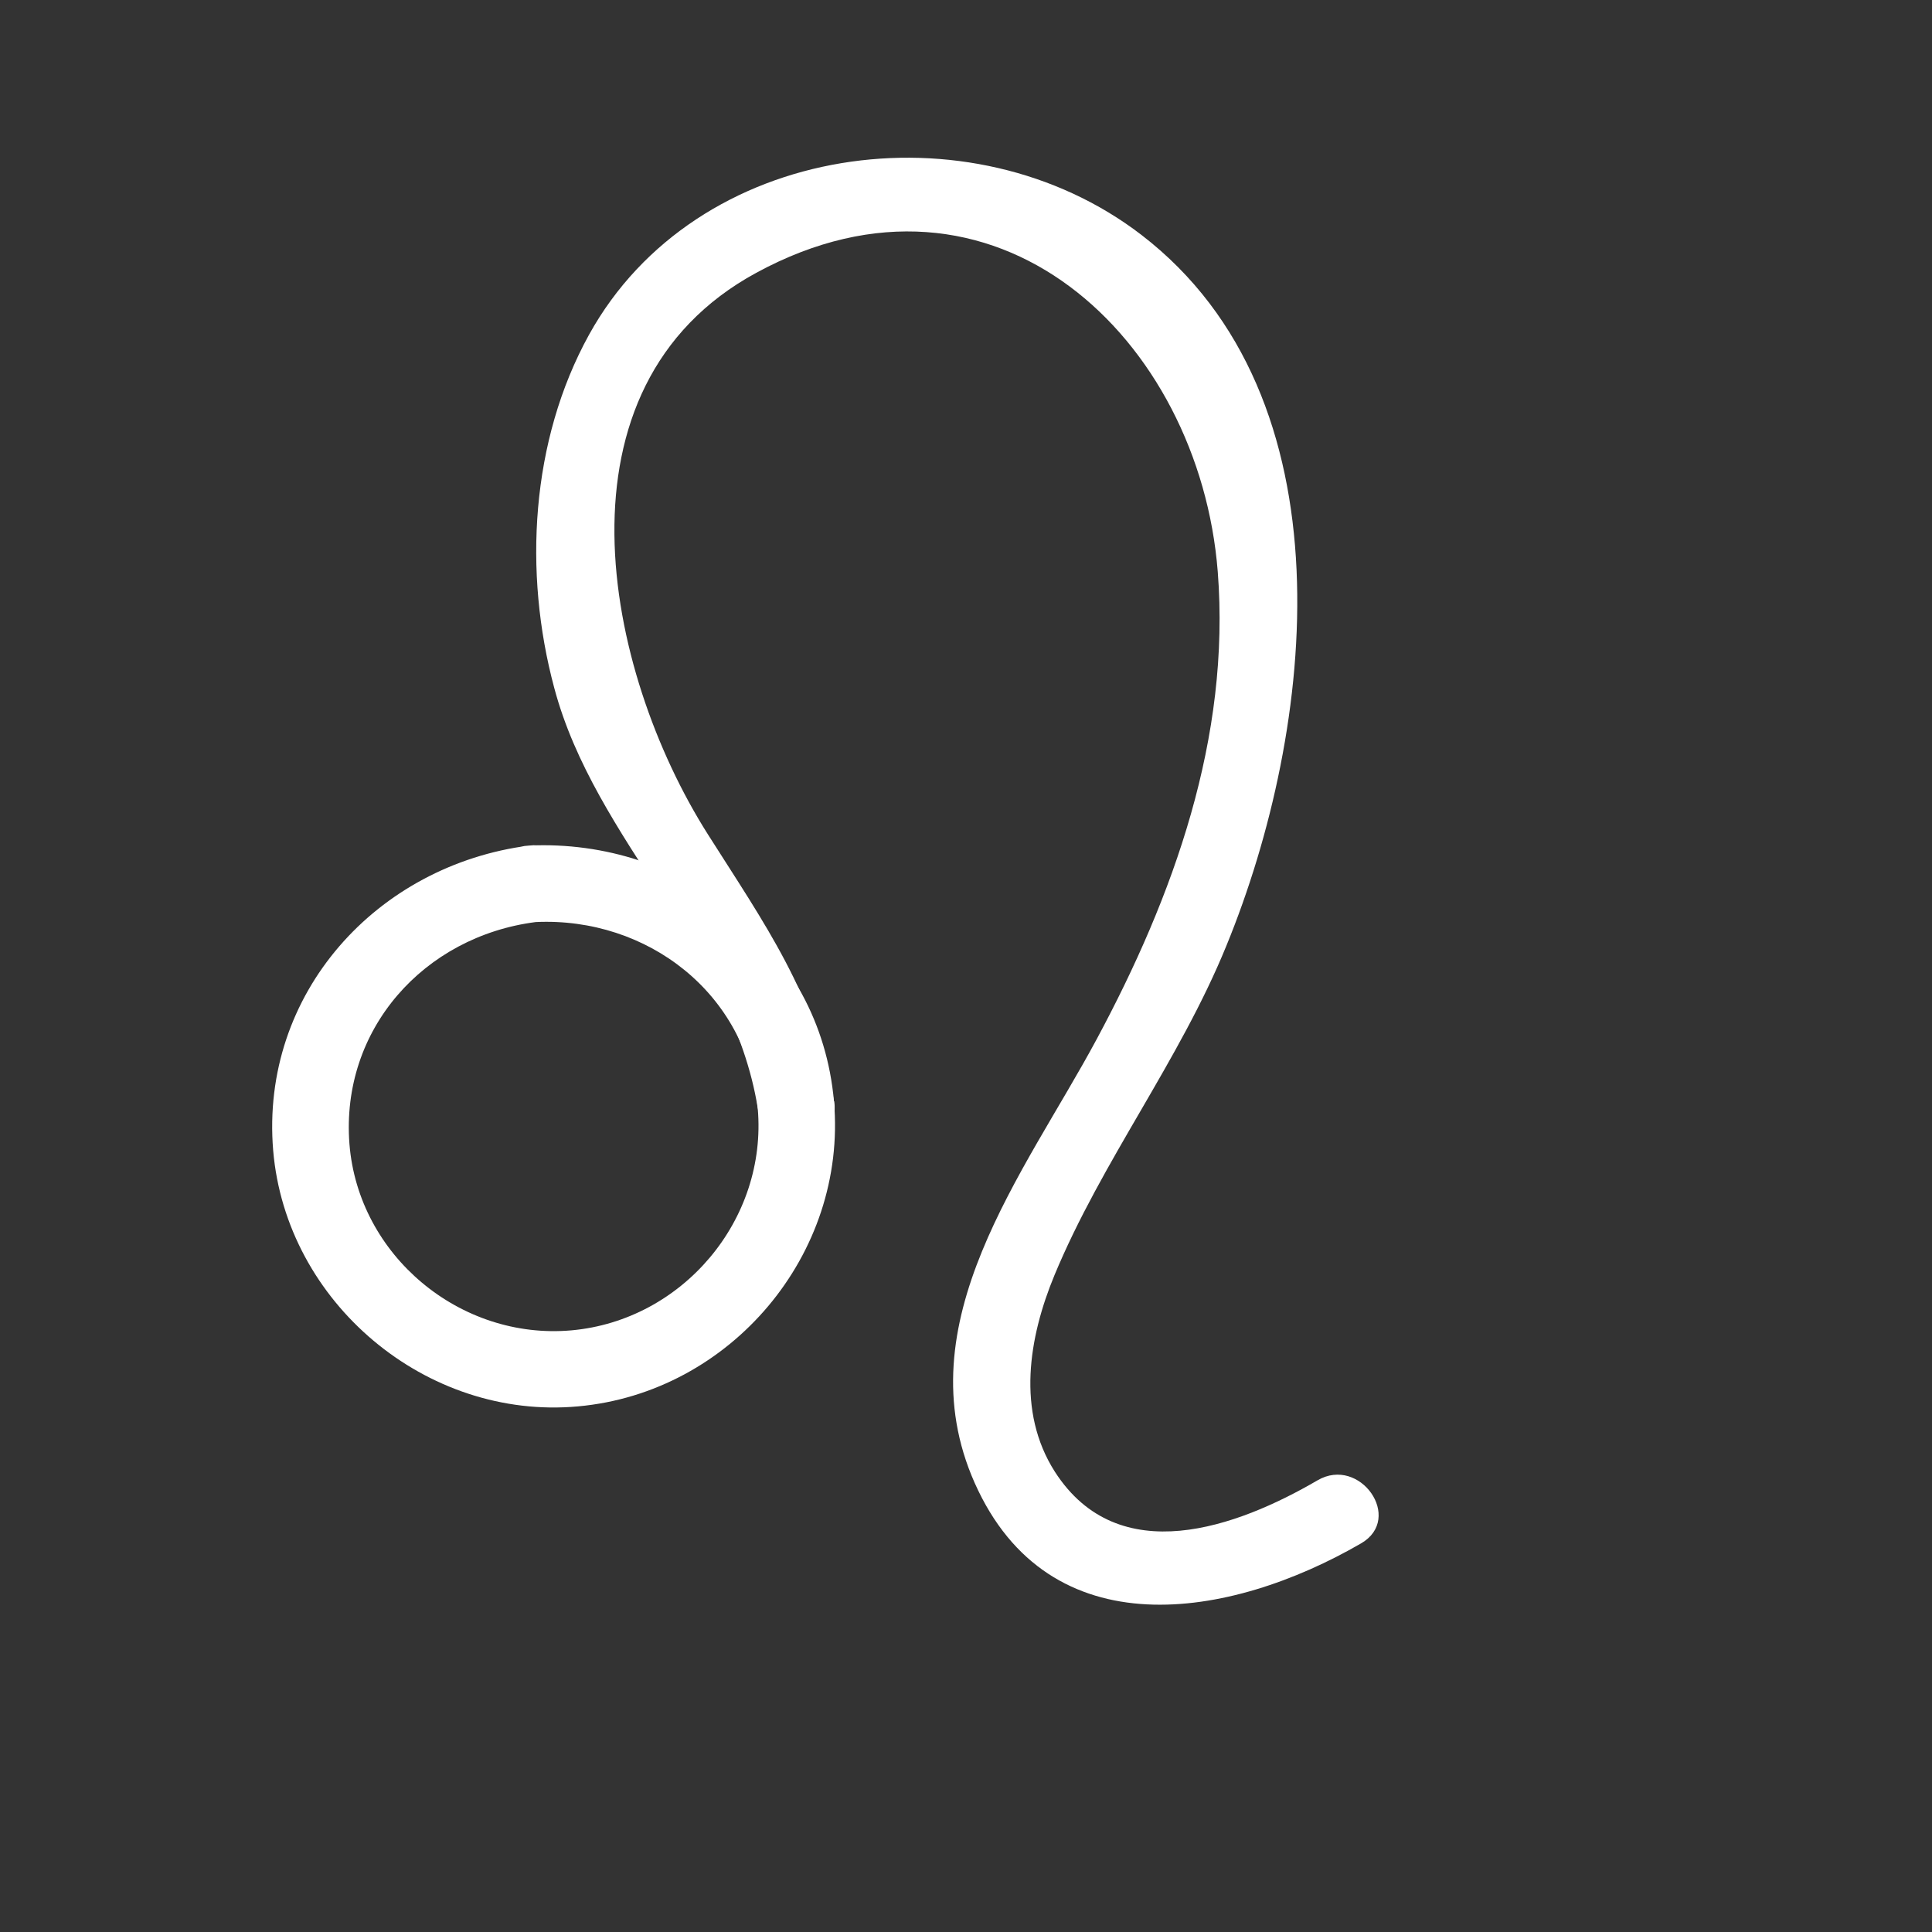
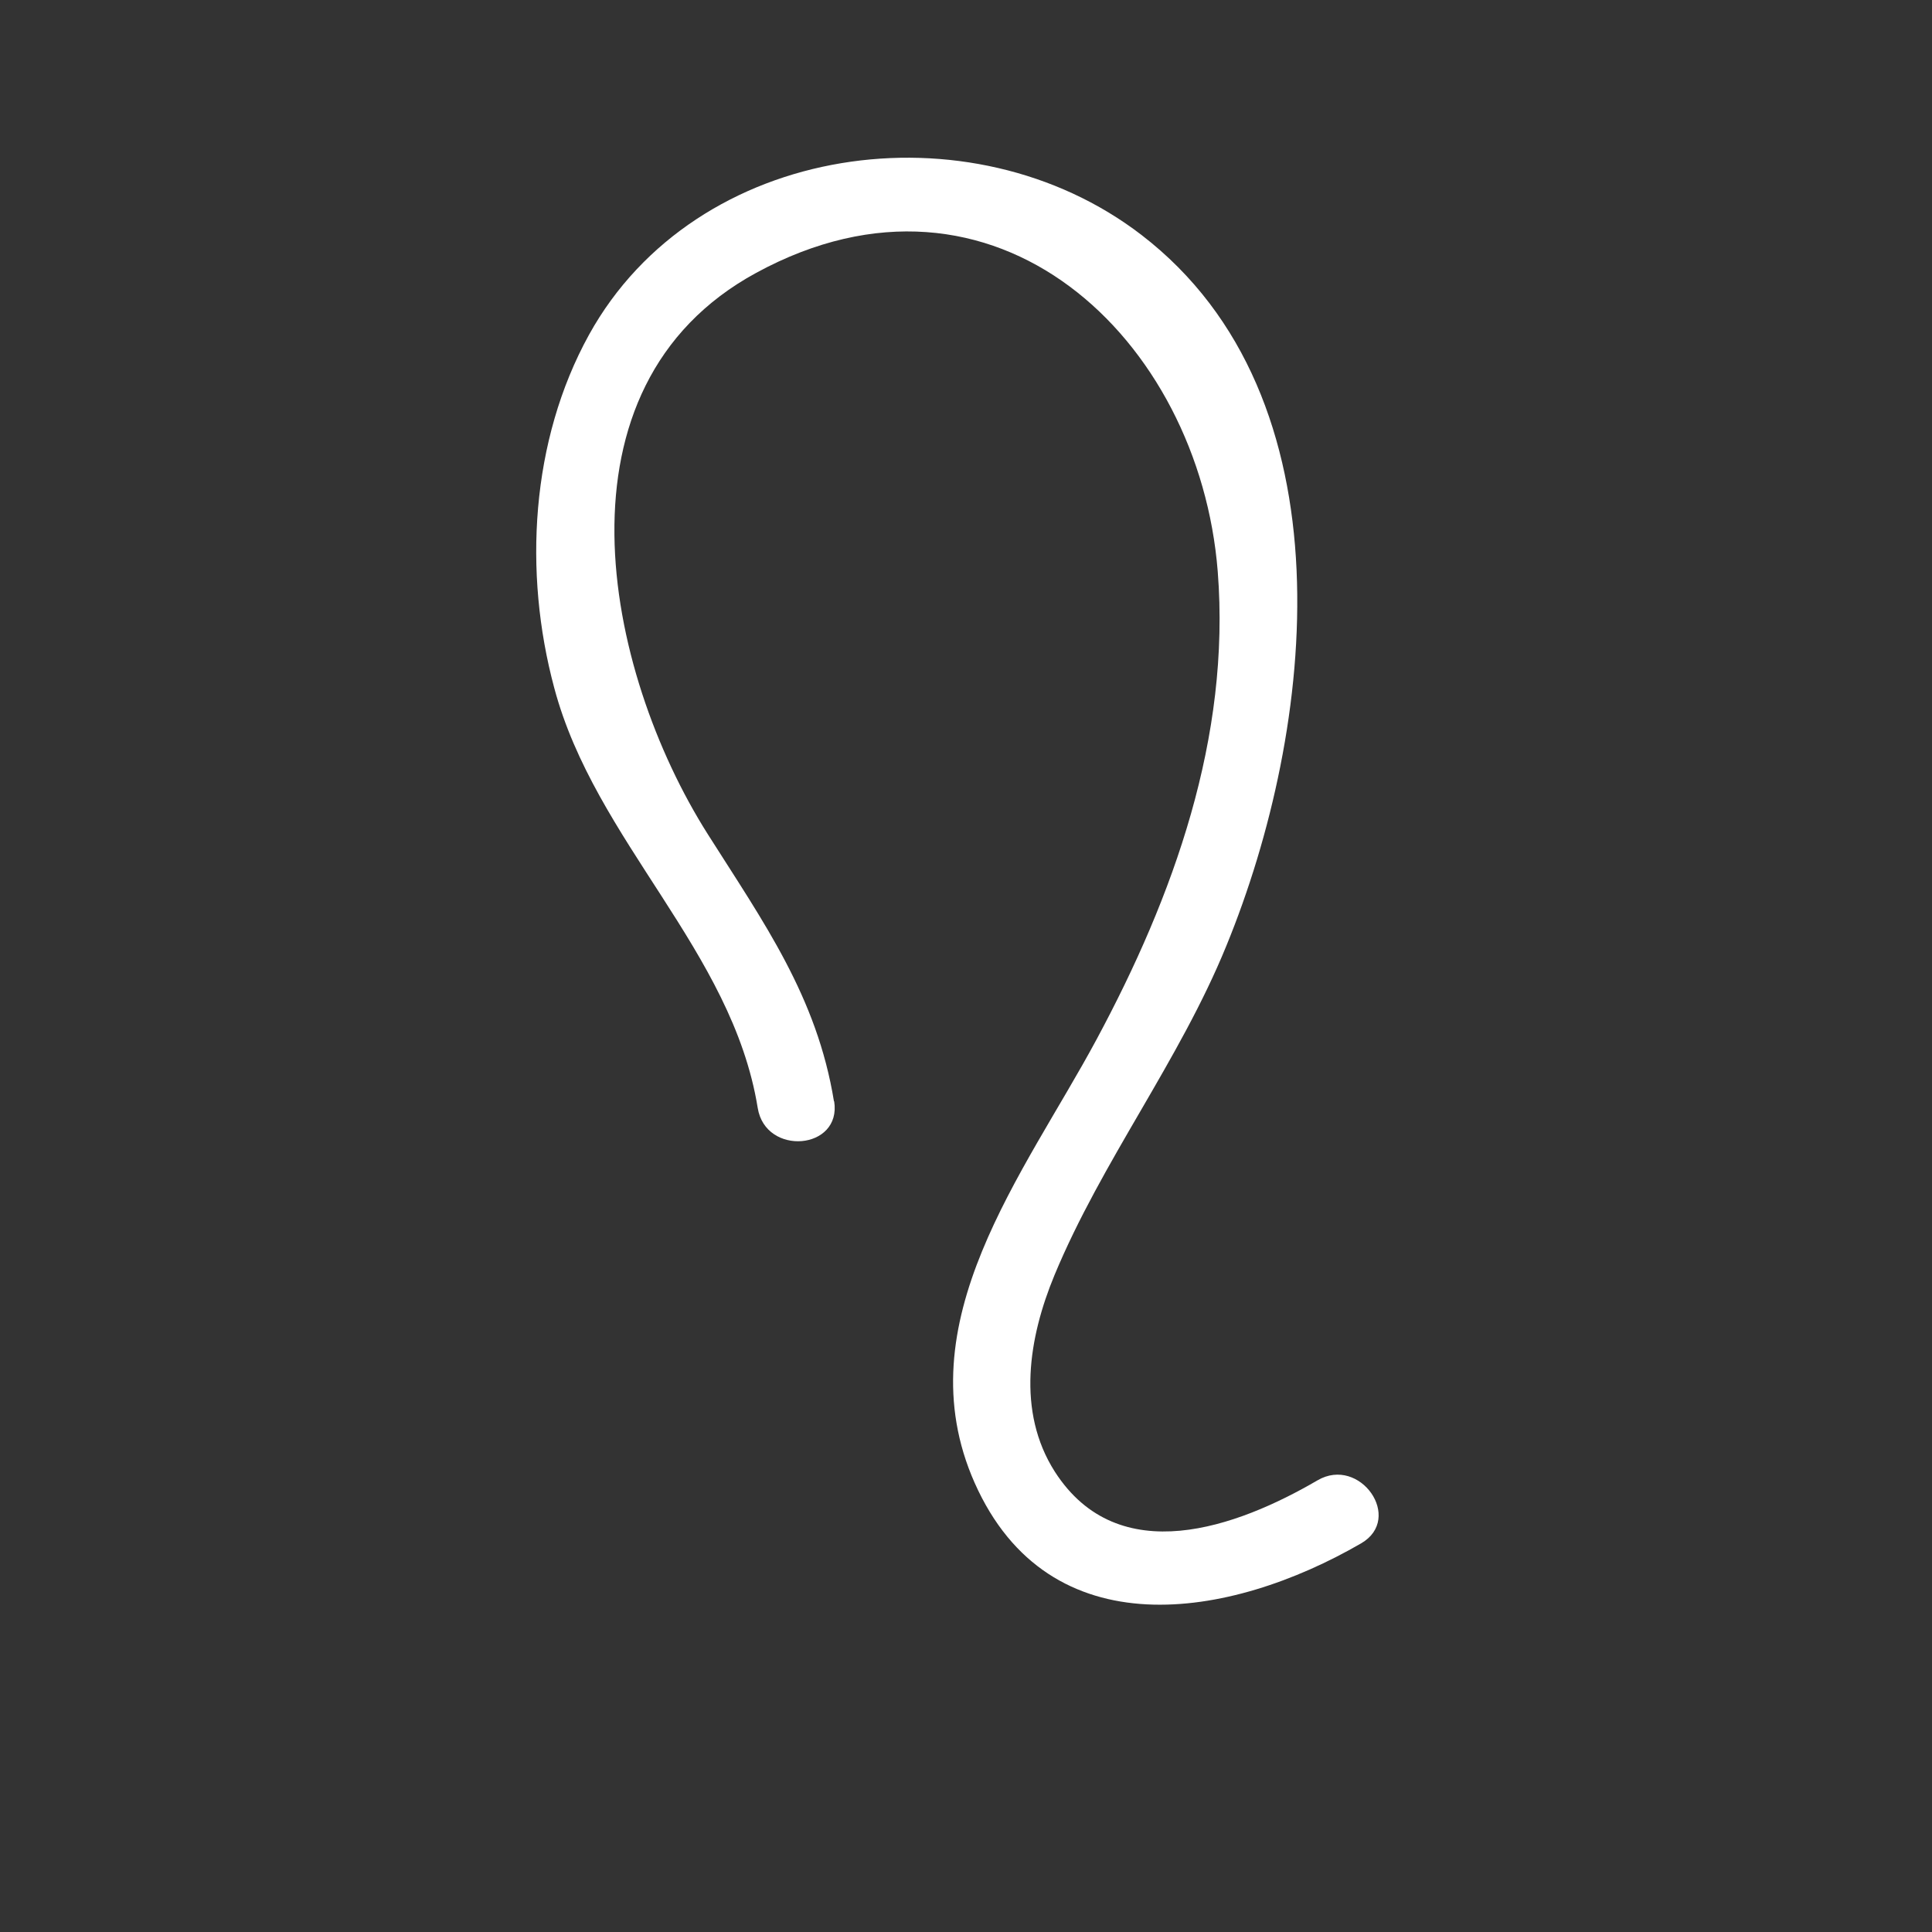
<svg xmlns="http://www.w3.org/2000/svg" width="63" height="63" viewBox="0 0 63 63" fill="none">
  <rect x="0" y="0" width="63" height="63" fill="#333333" stroke="none" />
-   <path d="M17.251 27.573C12.289 28.213 8.481 32.394 8.908 37.517C9.328 42.477 13.901 46.315 18.851 45.86C23.823 45.411 27.631 40.904 27.195 35.917C26.746 30.789 22.235 27.343 17.251 27.573C15.639 27.644 15.865 30.144 17.47 30.067C21.11 29.898 24.374 32.402 24.709 36.142C25.027 39.776 22.261 43.056 18.634 43.381C15.007 43.705 11.685 40.944 11.395 37.306C11.103 33.563 13.826 30.535 17.47 30.067C19.063 29.864 18.852 27.377 17.251 27.573Z" fill="white" />
  <path d="M27.195 35.917C26.641 32.502 24.902 30.077 23.082 27.205C19.69 21.852 17.824 12.61 24.661 8.896C32.439 4.667 39.11 11.06 39.709 18.638C40.133 24.046 38.271 29.22 35.756 33.897C33.412 38.262 29.466 43.136 31.783 48.356C34.212 53.815 40.114 52.801 44.384 50.327C45.782 49.516 44.346 47.463 42.962 48.272C40.355 49.792 36.477 51.225 34.398 47.992C33.14 46.023 33.546 43.609 34.384 41.584C35.932 37.857 38.458 34.598 39.989 30.844C42.897 23.754 44.11 12.958 37.223 7.662C31.652 3.38 22.689 4.618 19.208 10.914C17.303 14.367 17.062 18.668 18.072 22.427C19.404 27.435 23.875 30.99 24.708 36.127C24.96 37.709 27.455 37.505 27.201 35.909L27.195 35.917Z" fill="white" />
</svg>